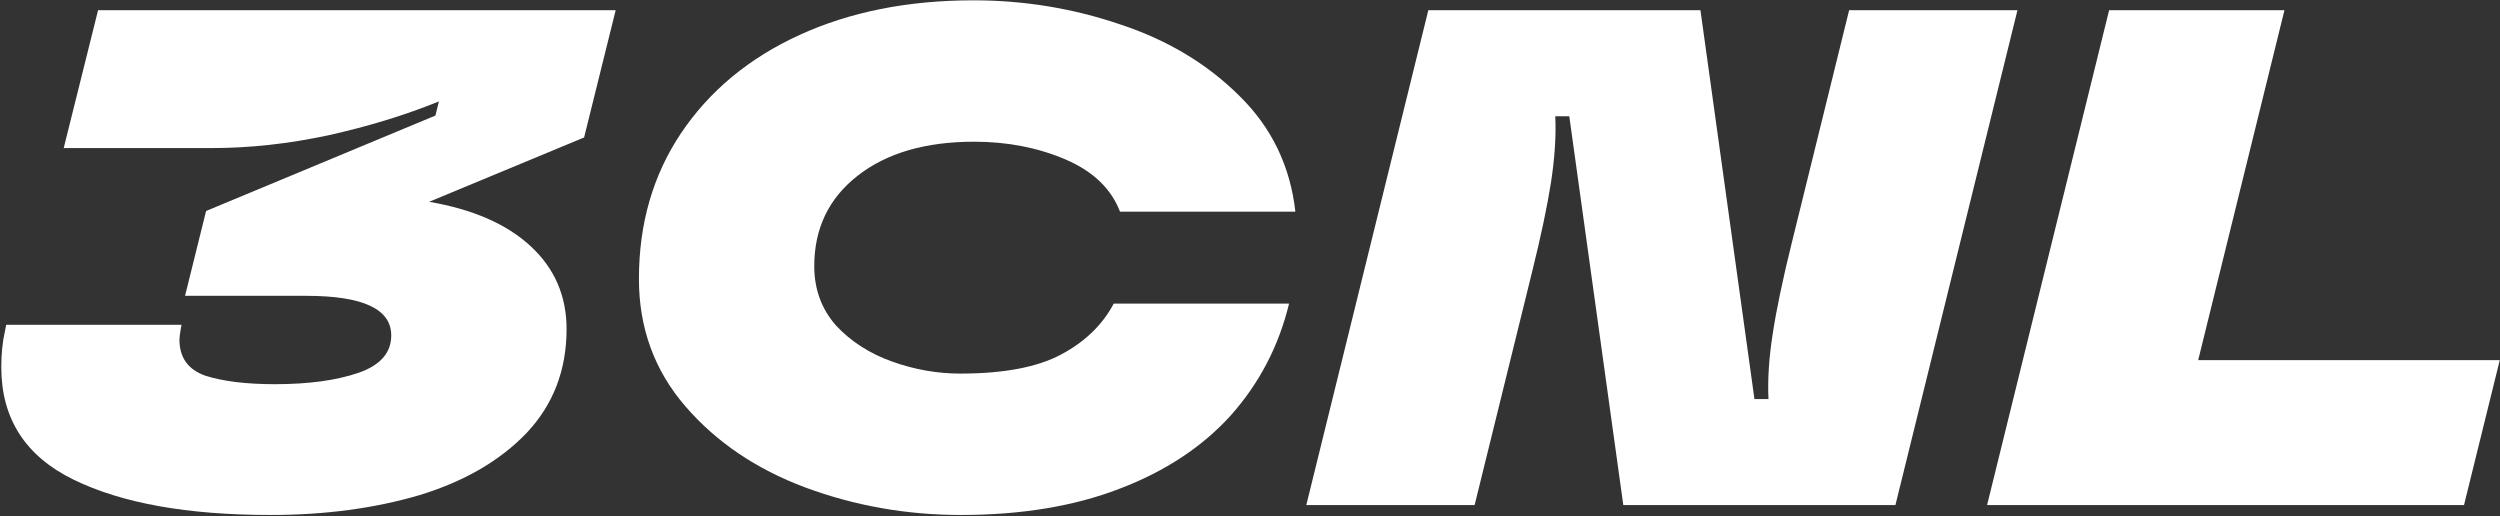
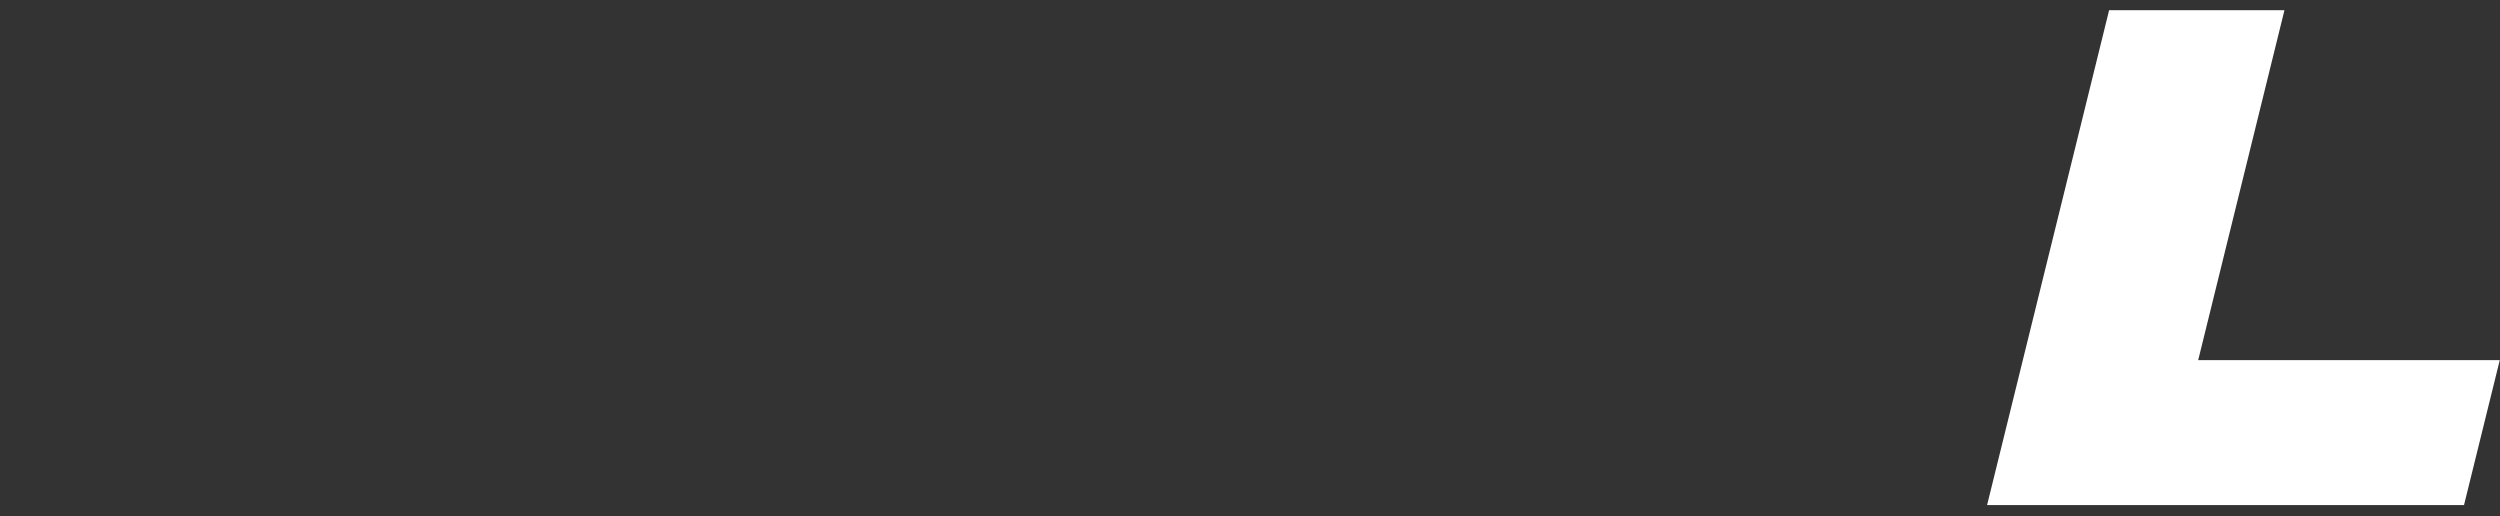
<svg xmlns="http://www.w3.org/2000/svg" width="1637" height="338" viewBox="0 0 1637 338" fill="none">
  <rect x="0" y="0" width="1637" height="338" fill="#333333" stroke="none" />
-   <path d="M403.139 6.689L382.473 90.013L280.982 132.138C309.761 137.076 331.957 146.797 347.571 161.301C363.185 175.806 370.992 193.86 370.992 215.462C370.992 242.311 362.267 264.994 344.816 283.51C327.365 301.718 303.944 315.297 274.552 324.247C245.161 332.888 212.708 337.208 177.194 337.208C122.698 337.208 79.682 329.493 48.148 314.062C16.614 298.632 0.846 274.098 0.846 240.459C0.846 231.818 1.612 224.103 3.143 217.314L4.061 212.685H118.871L118.411 214.999C117.799 218.703 117.493 221.171 117.493 222.406C117.493 234.133 123.157 242.002 134.485 246.014C146.119 249.718 161.274 251.569 179.949 251.569C201.993 251.569 220.209 249.1 234.599 244.163C248.988 239.225 256.183 231.047 256.183 219.628C256.183 202.346 237.66 193.705 200.615 193.705H121.167L134.944 138.156L285.115 75.663L287.411 66.404C265.368 75.354 241.181 82.761 214.851 88.624C188.828 94.179 163.417 96.957 138.618 96.957H41.719L64.221 6.689H403.139Z" fill="white" />
-   <path d="M629.16 337.208C593.645 337.208 559.662 331.19 527.209 319.154C495.062 307.119 468.885 289.374 448.679 265.92C428.472 242.465 418.369 214.691 418.369 182.595C418.369 146.488 427.554 114.702 445.924 87.236C464.599 59.461 490.47 38.013 523.535 22.891C556.6 7.769 594.564 0.208 637.426 0.208C670.491 0.208 702.485 5.454 733.407 15.947C764.329 26.131 790.352 41.716 811.477 62.701C832.602 83.378 844.848 108.684 848.216 138.619H733.407C727.59 123.497 715.649 112.078 697.586 104.363C679.523 96.648 659.622 92.79 637.885 92.79C606.045 92.79 580.633 100.197 561.652 115.01C542.67 129.823 533.179 149.574 533.179 174.263C533.179 189.385 537.924 202.346 547.415 213.148C557.212 223.64 569.459 231.51 584.154 236.756C598.85 242.002 613.699 244.626 628.7 244.626C657.173 244.626 679.217 240.459 694.831 232.127C710.445 223.795 721.926 212.685 729.273 198.797H844.083C837.348 226.572 824.642 250.952 805.966 271.937C787.291 292.614 762.951 308.662 732.947 320.08C703.25 331.499 668.654 337.208 629.16 337.208Z" fill="white" />
-   <path d="M855.359 330.727L935.267 6.689H1113.45L1148.81 261.29H1158C1157.39 248.638 1158.3 234.442 1160.75 218.703C1163.2 202.655 1167.34 182.904 1173.15 159.45L1210.81 6.689H1321.03L1241.12 330.727H1062.94L1027.57 76.126H1018.39C1019 88.778 1018.08 103.129 1015.63 119.176C1013.18 134.915 1009.05 154.512 1003.23 177.966L965.577 330.727H855.359Z" fill="white" />
  <path d="M1613.43 330.727H1301.14L1381.05 6.689H1495.86L1439.37 235.83H1636.85L1613.43 330.727Z" fill="white" />
</svg>